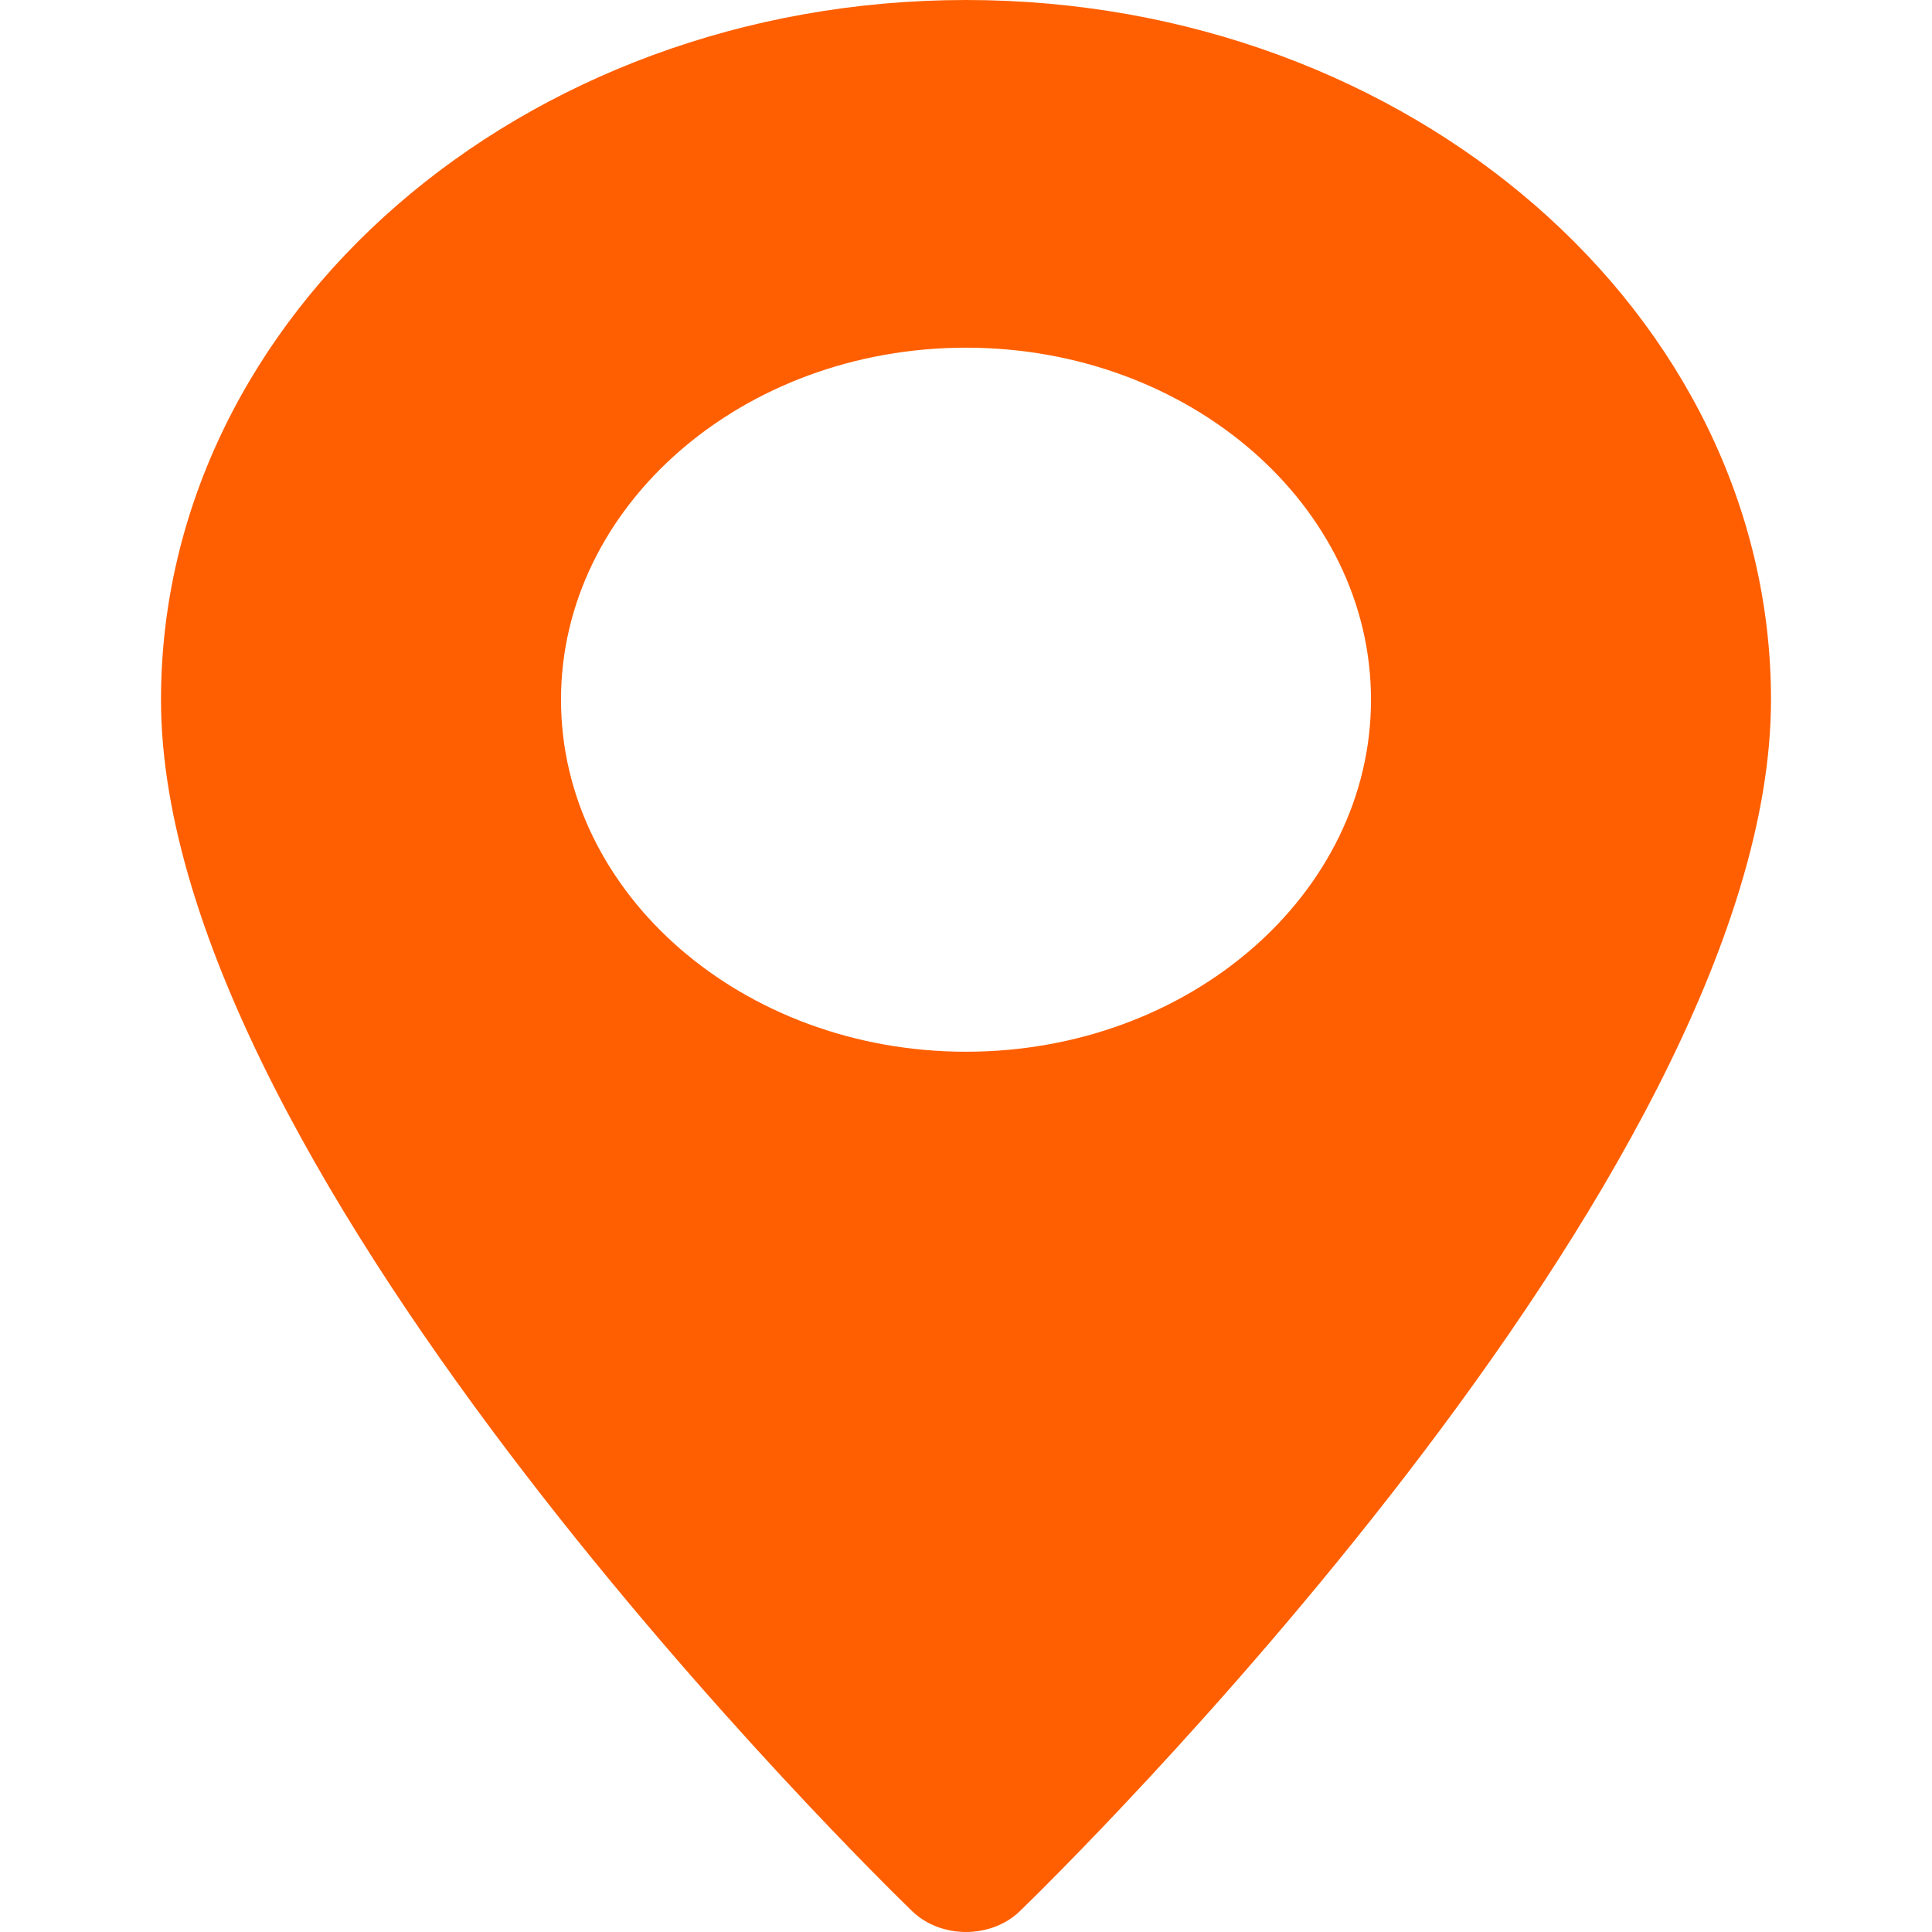
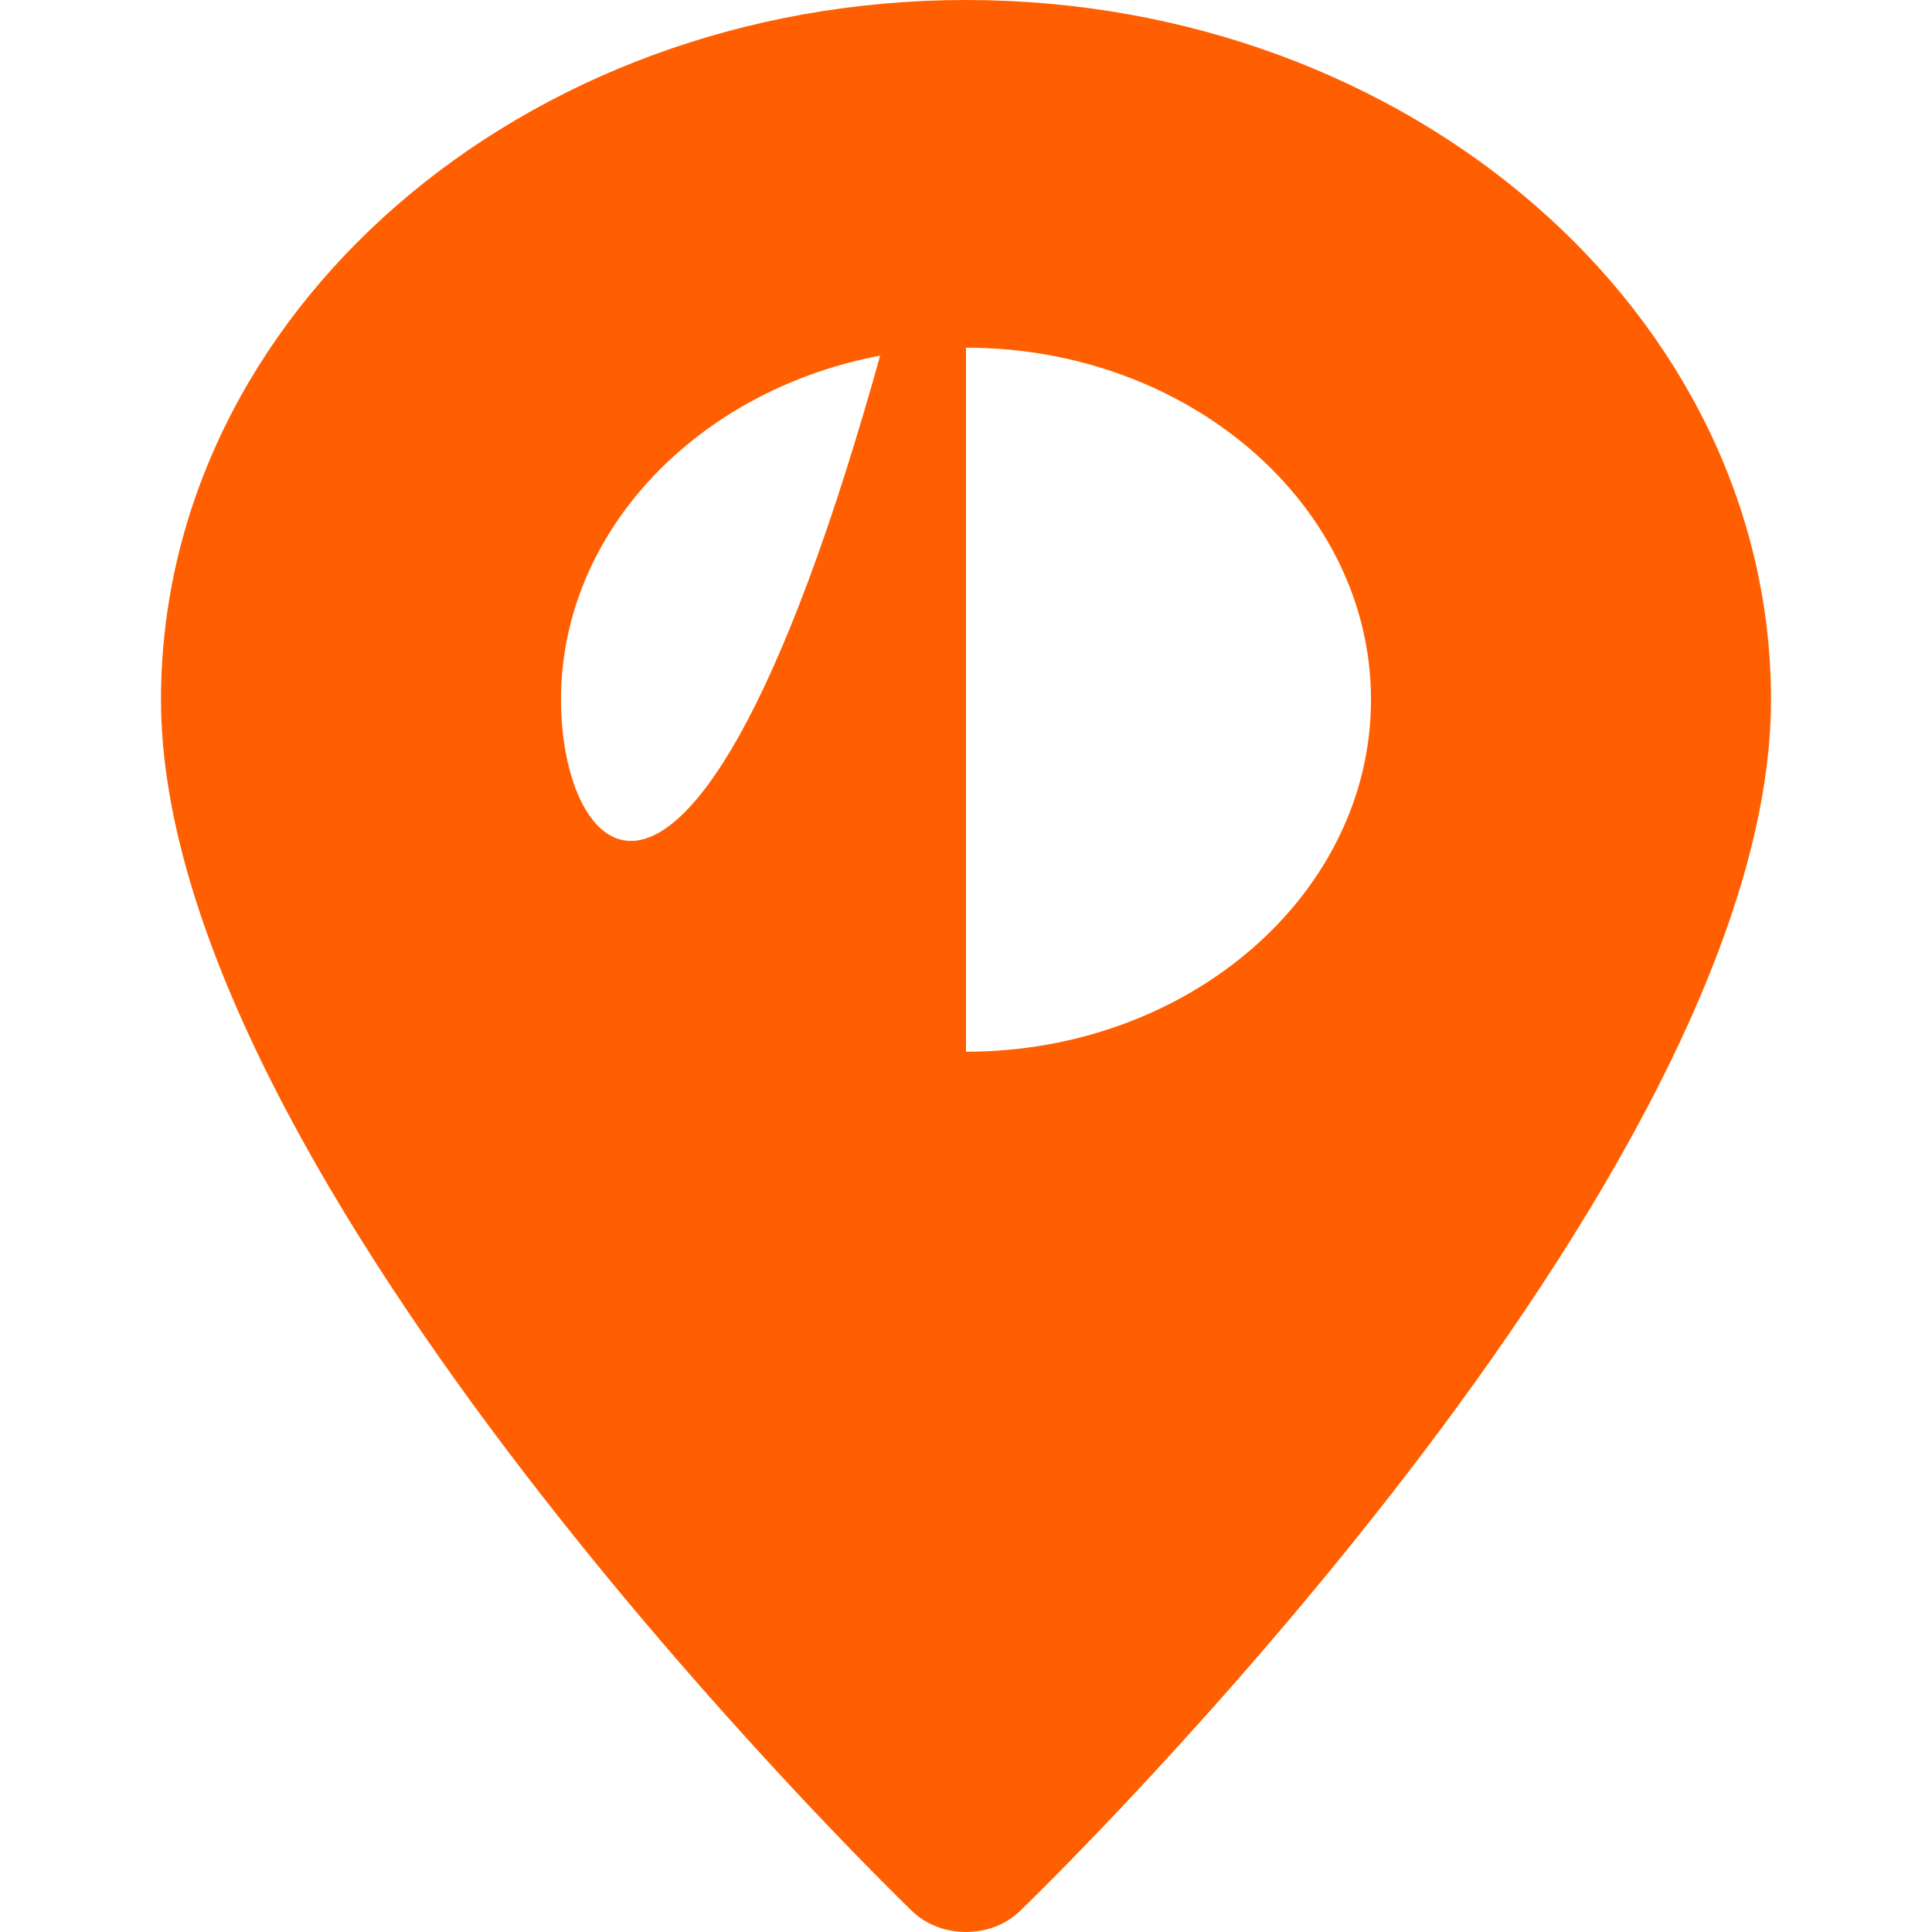
<svg xmlns="http://www.w3.org/2000/svg" width="24" height="24" viewBox="0 0 24 24" fill="none">
-   <path d="M12 0C6.486 0 2 3.899 2 8.692C2 14.64 10.949 23.372 11.33 23.74C11.688 24.087 12.313 24.086 12.67 23.74C13.051 23.372 22 14.64 22 8.692C22 3.899 17.514 0 12 0ZM12 13.065C9.226 13.065 6.969 11.103 6.969 8.692C6.969 6.281 9.226 4.319 12 4.319C14.774 4.319 17.031 6.281 17.031 8.692C17.031 11.103 14.774 13.065 12 13.065Z" fill="#FF5F00" />
+   <path d="M12 0C6.486 0 2 3.899 2 8.692C2 14.64 10.949 23.372 11.33 23.74C11.688 24.087 12.313 24.086 12.67 23.74C13.051 23.372 22 14.64 22 8.692C22 3.899 17.514 0 12 0ZC9.226 13.065 6.969 11.103 6.969 8.692C6.969 6.281 9.226 4.319 12 4.319C14.774 4.319 17.031 6.281 17.031 8.692C17.031 11.103 14.774 13.065 12 13.065Z" fill="#FF5F00" />
</svg>